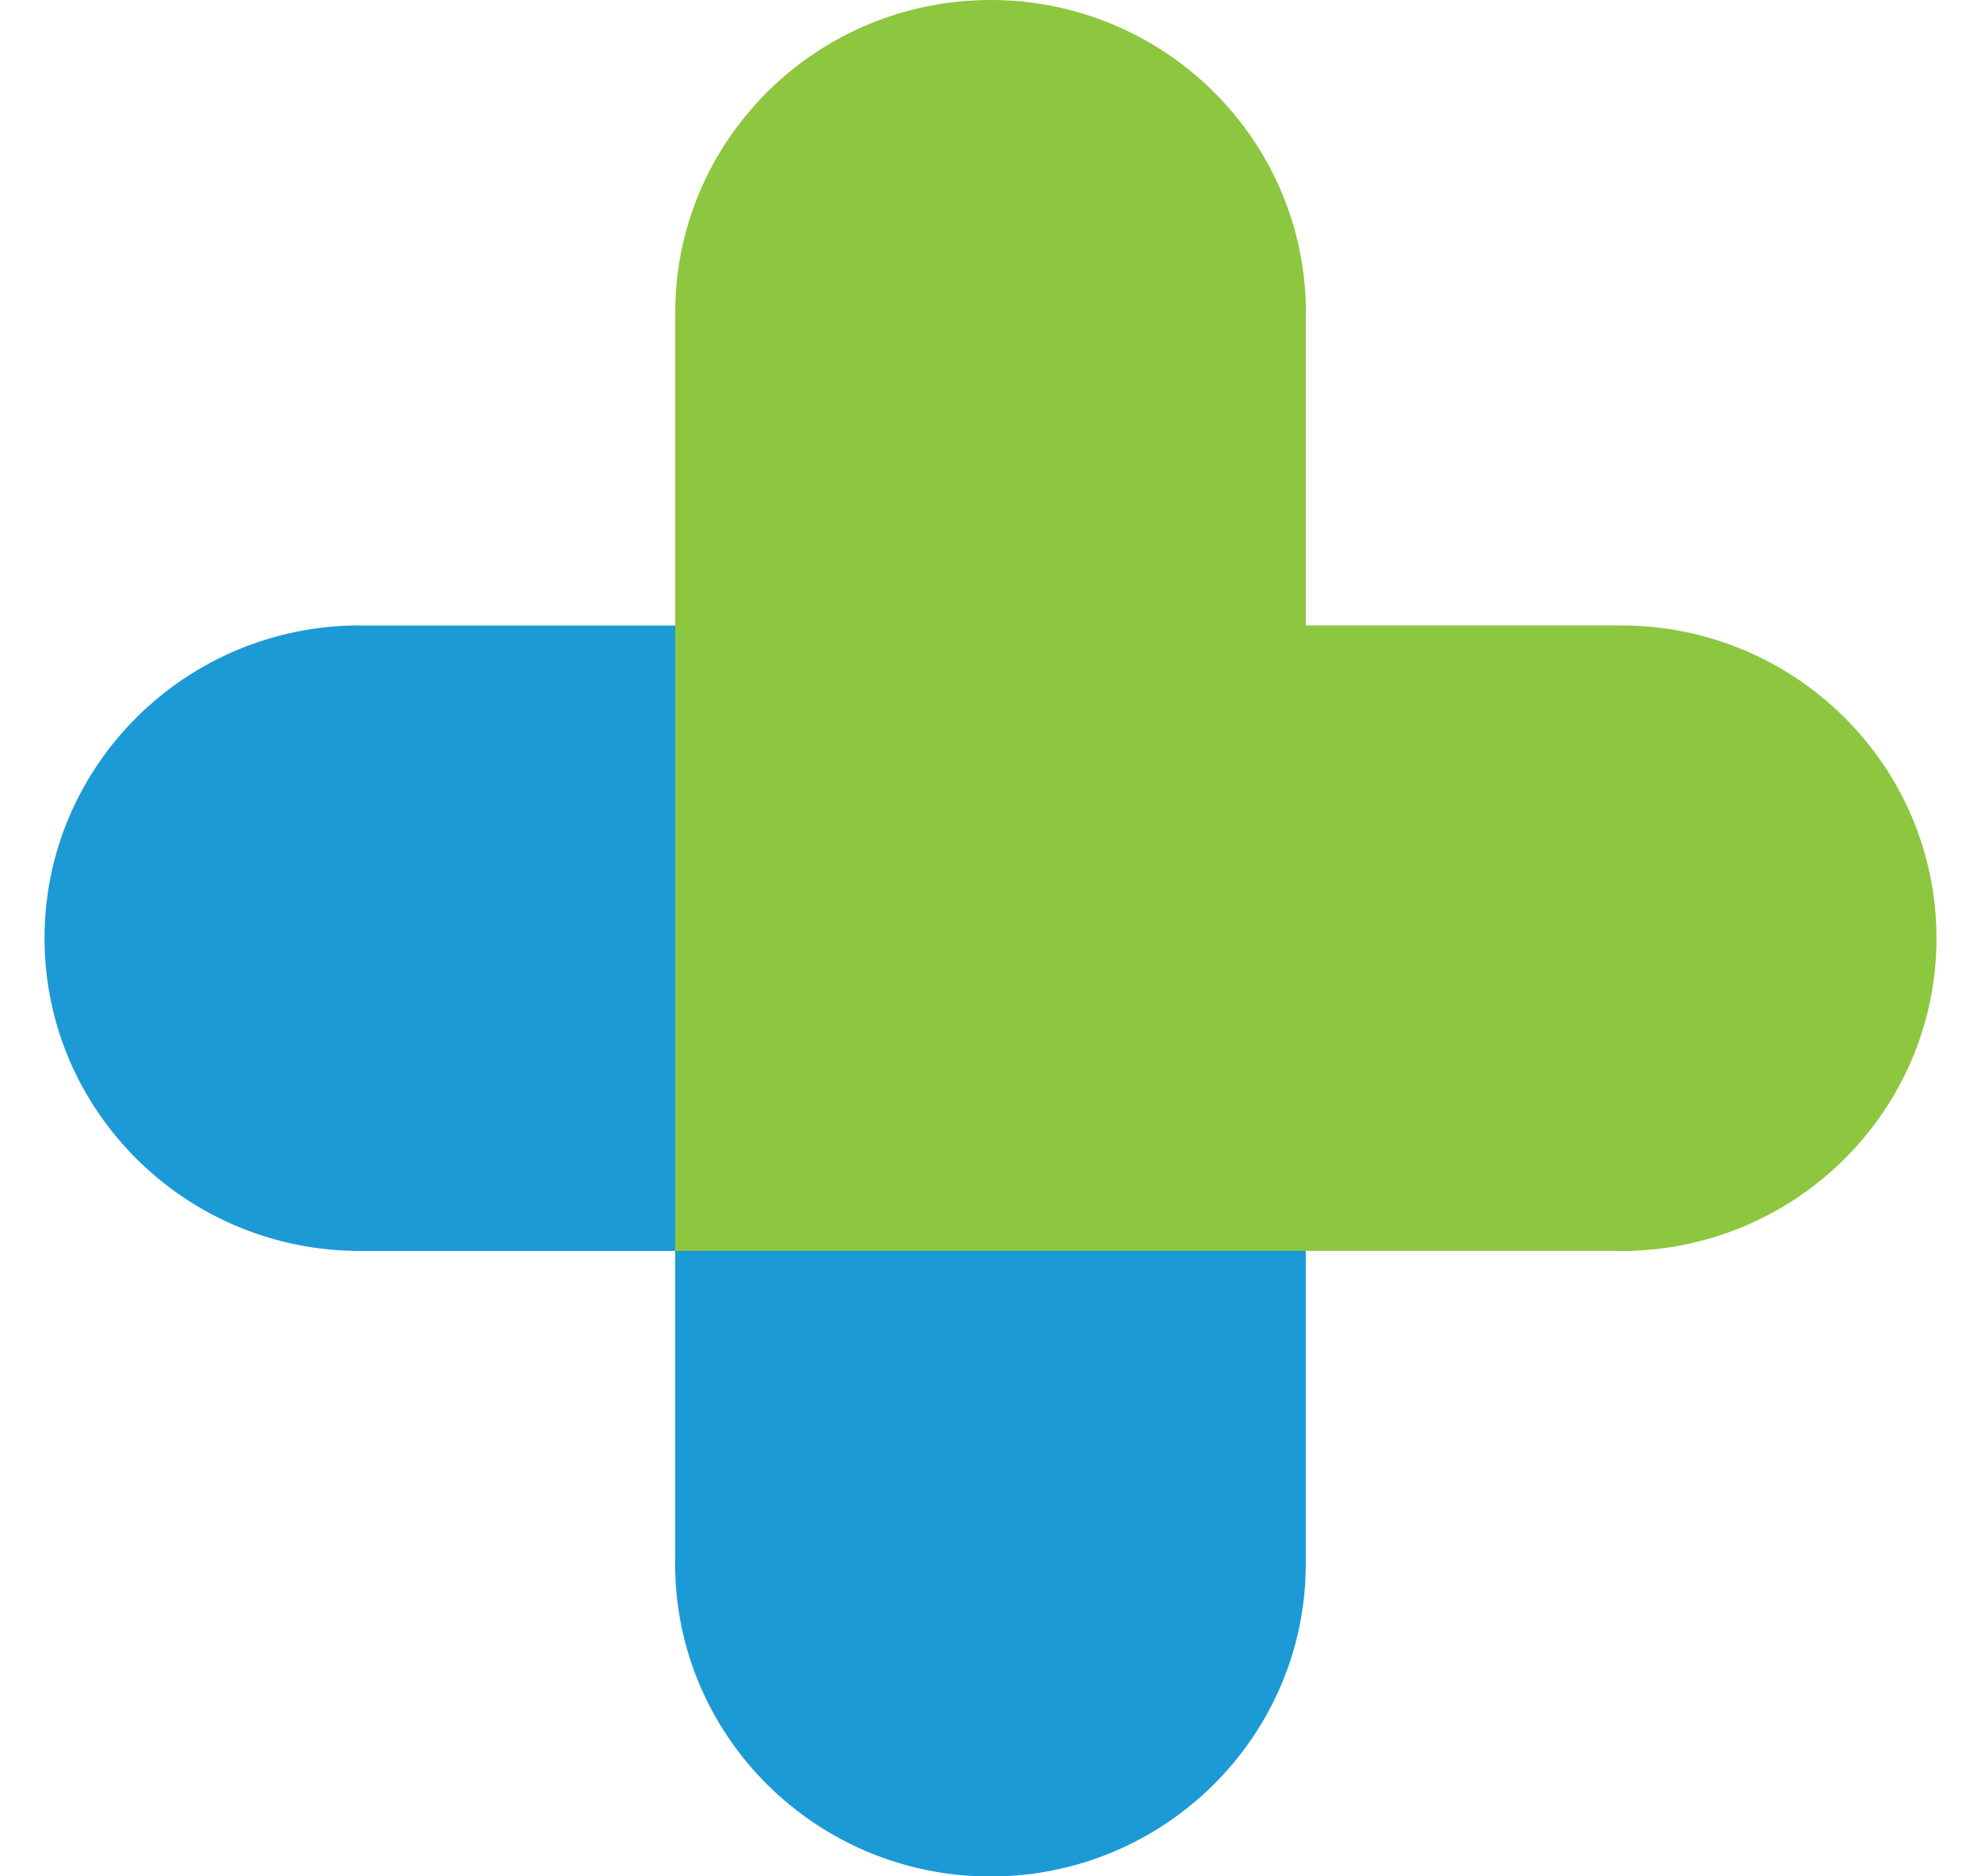
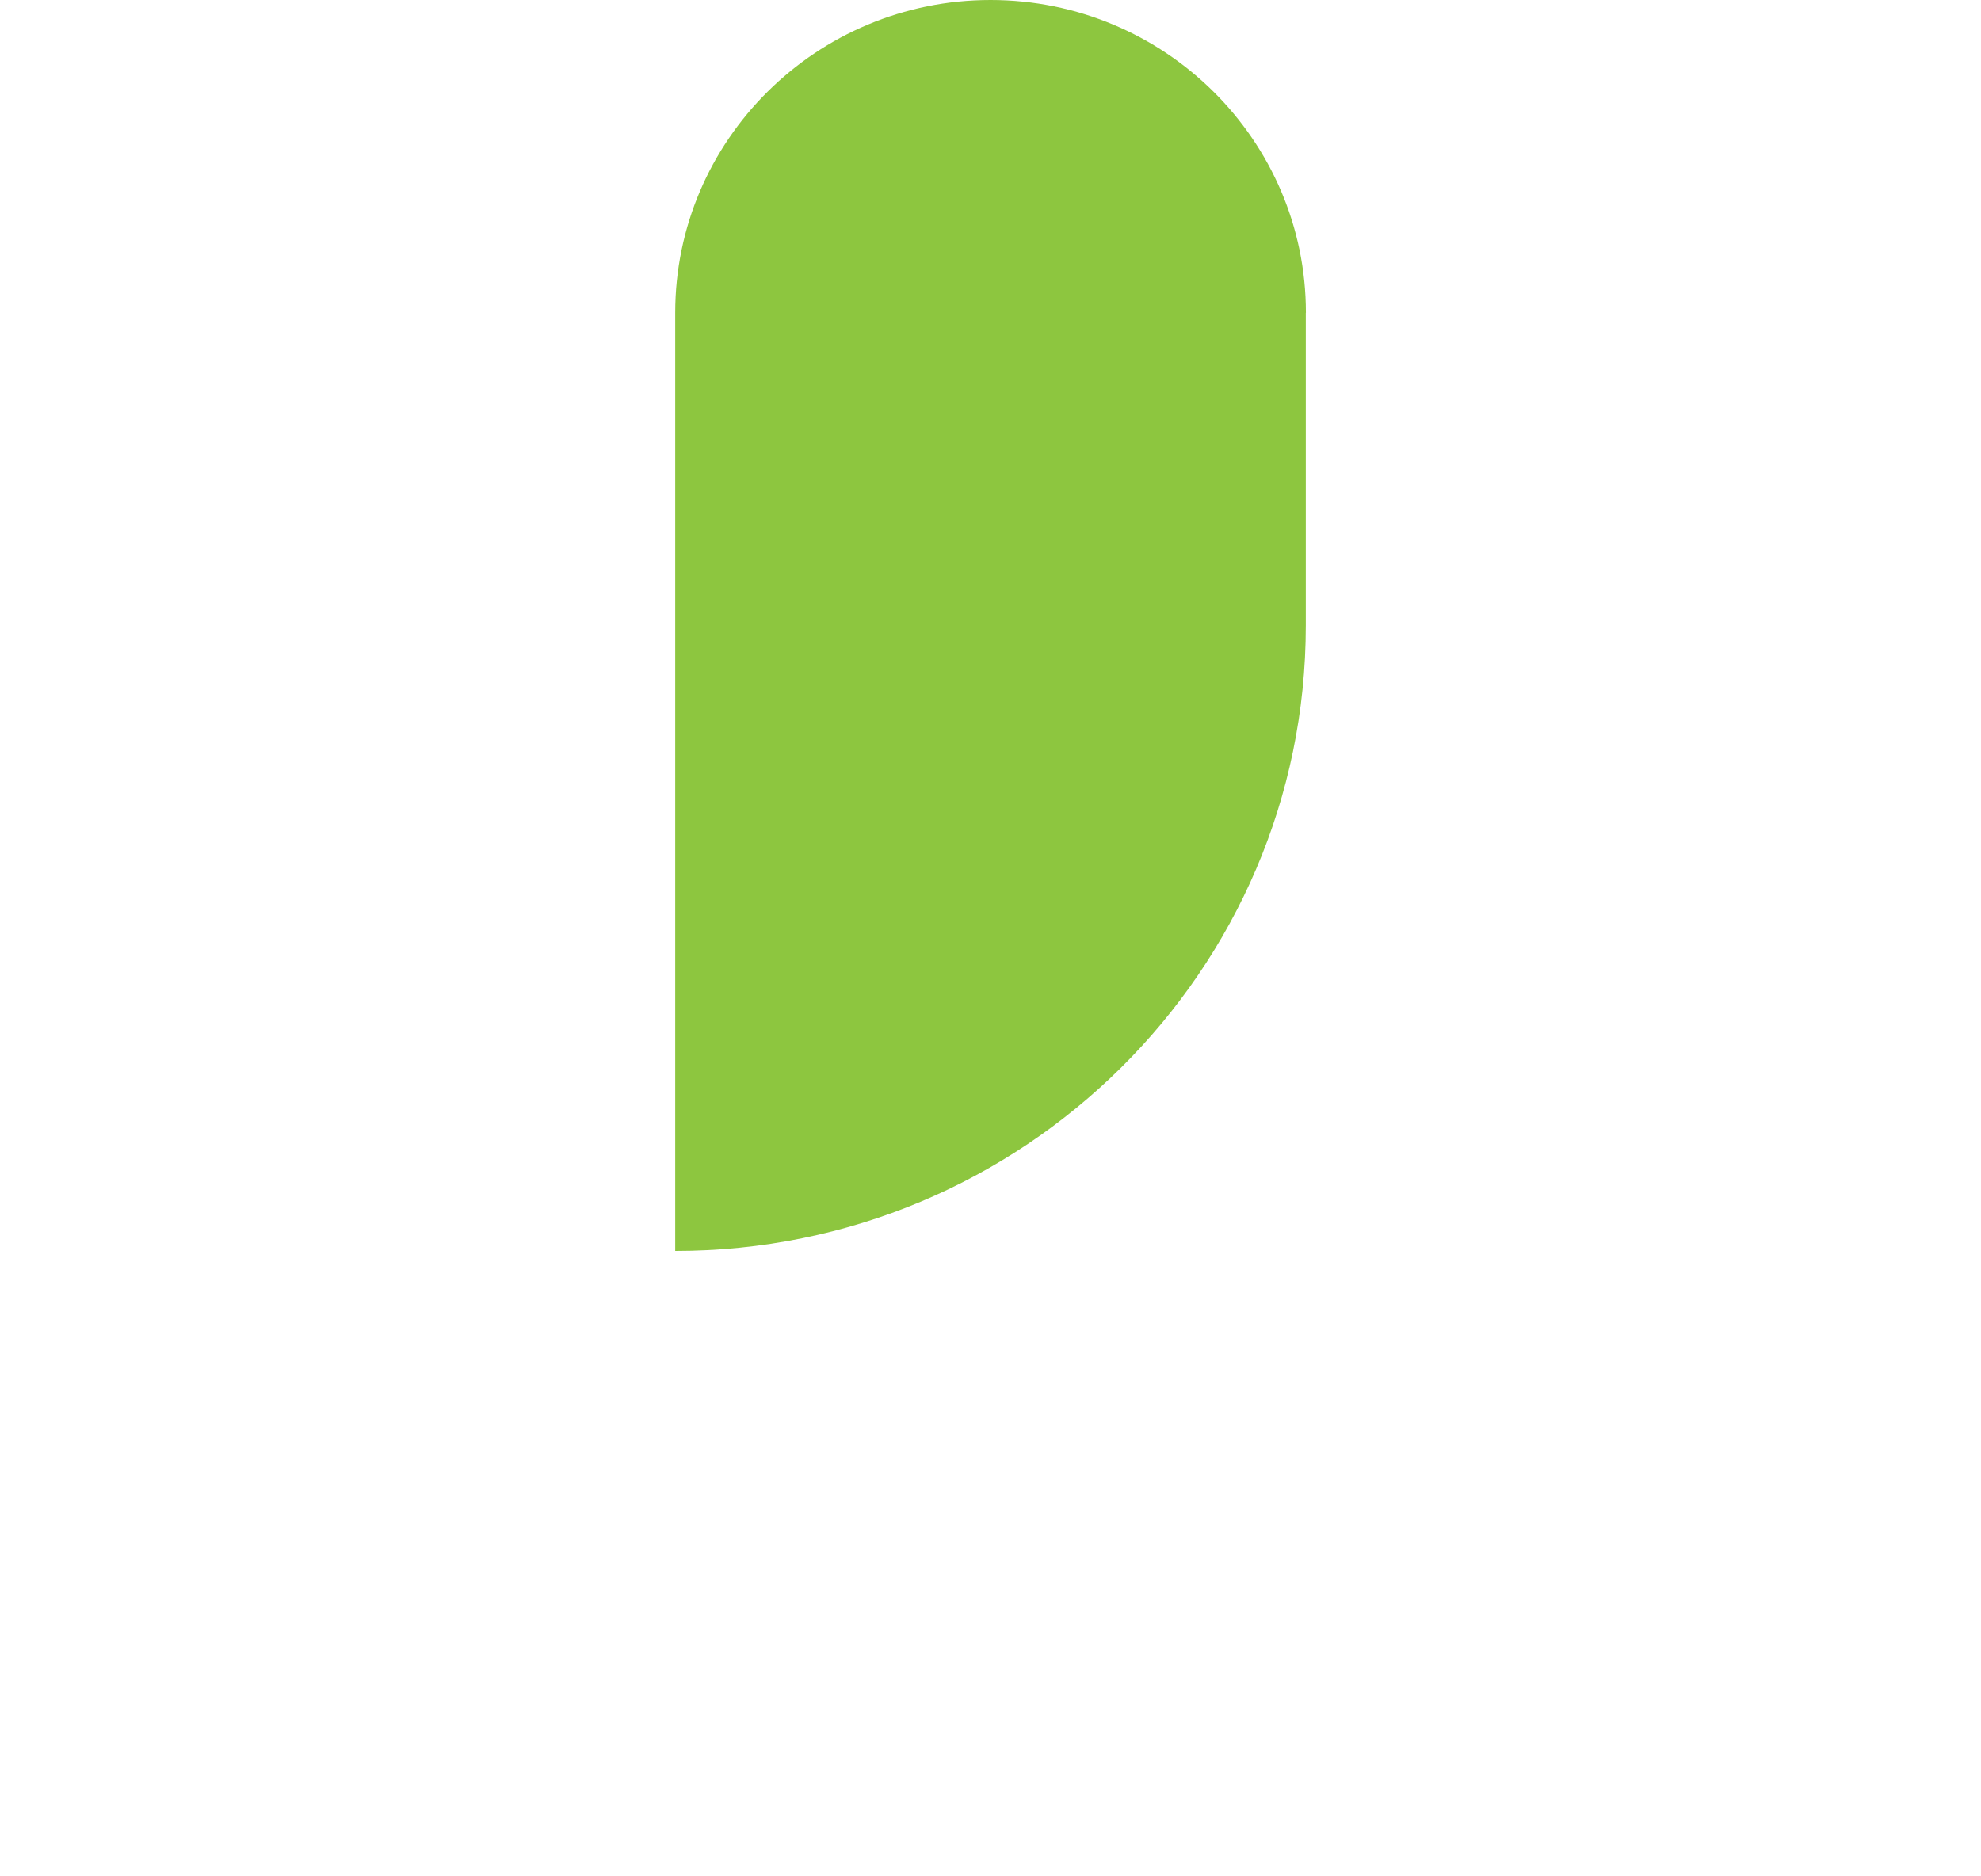
<svg xmlns="http://www.w3.org/2000/svg" width="38" height="36" viewBox="0 0 38 36" fill="none">
-   <path d="M6.903 12.002H25.048C25.048 18.625 19.628 24.001 12.952 24.001H6.903C3.566 24.001 0.854 21.313 0.854 18C0.854 14.69 3.563 11.999 6.903 11.999V12.002Z" fill="#1C9AD6" />
-   <path d="M12.952 30.002L12.952 12.002C19.628 12.002 25.048 17.378 25.048 24.001V30.002C25.048 33.313 22.338 36.003 18.999 36.003C15.662 36.003 12.95 33.315 12.95 30.002H12.952Z" fill="#1C9AD6" />
-   <path d="M31.097 23.999L12.952 23.999C12.952 17.376 18.372 12 25.048 12L31.097 12C34.434 12 37.146 14.688 37.146 18.001C37.146 21.311 34.437 24.002 31.097 24.002V23.999Z" fill="#8DC63F" />
  <path d="M25.048 6.001V12.002C25.048 18.625 19.628 24.001 12.952 24.001L12.952 6.001C12.952 2.69 15.662 0 19.001 0C22.338 0 25.05 2.688 25.05 6.001H25.048Z" fill="#8DC63F" />
</svg>